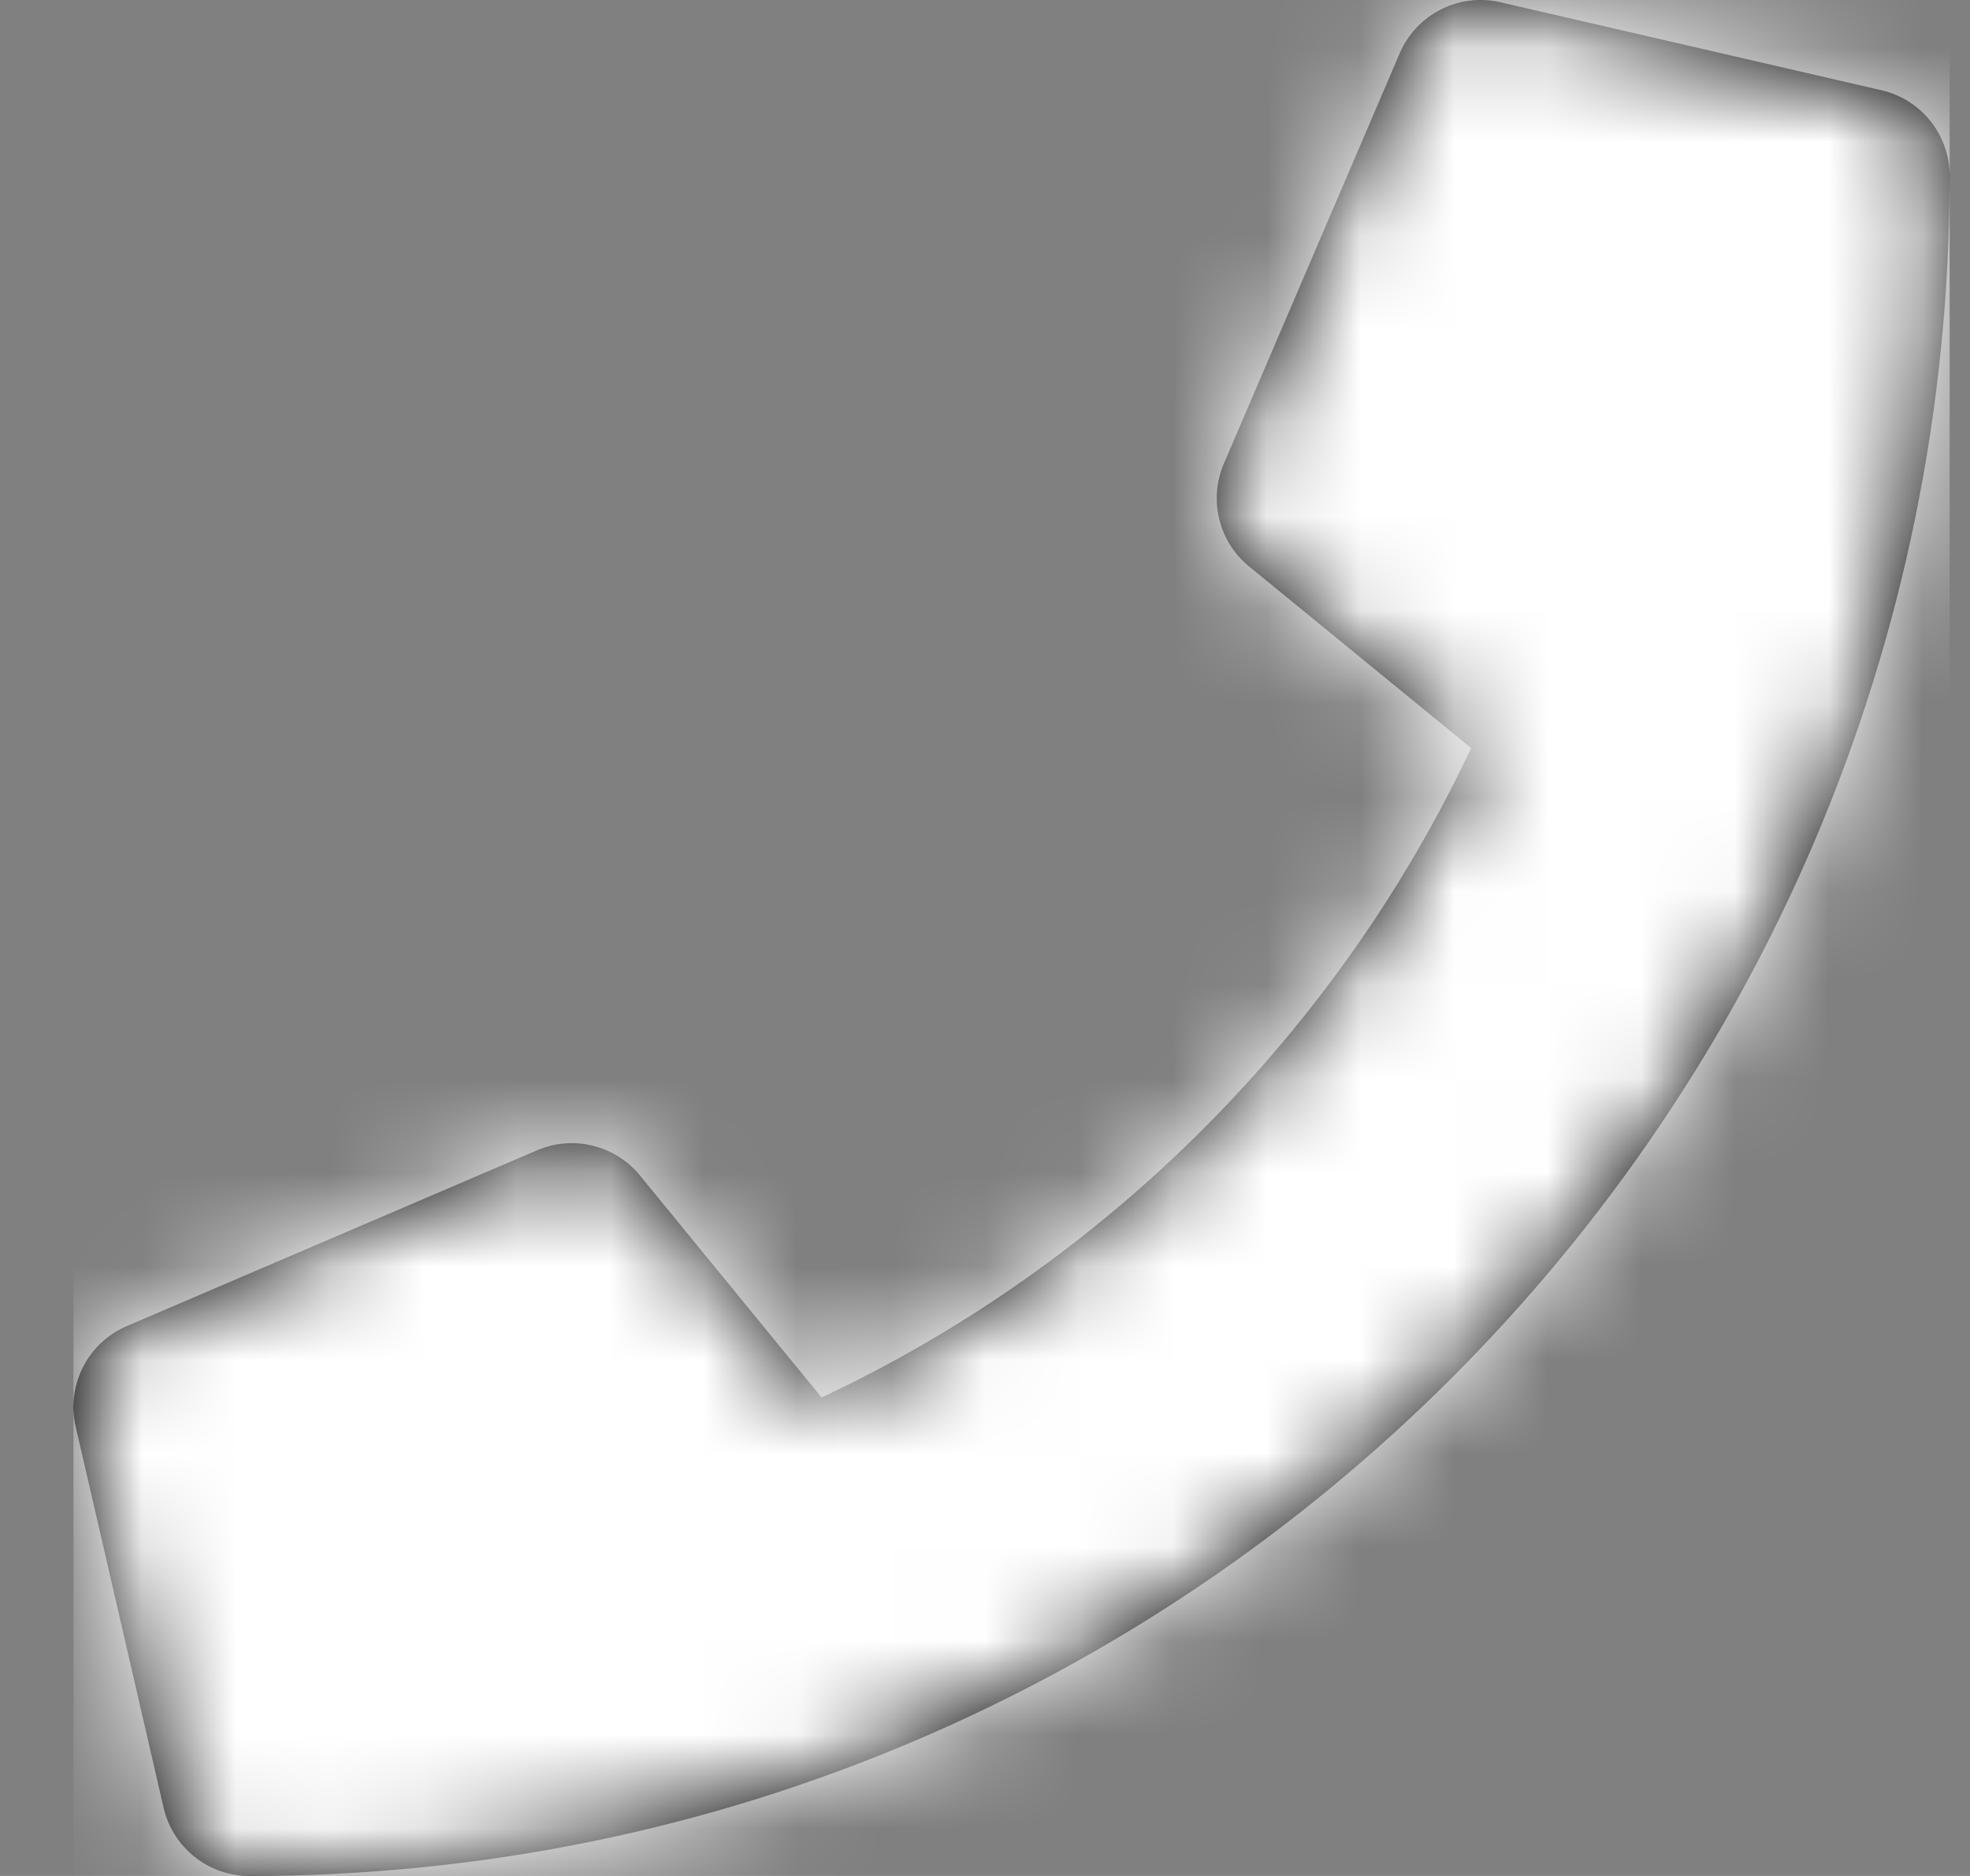
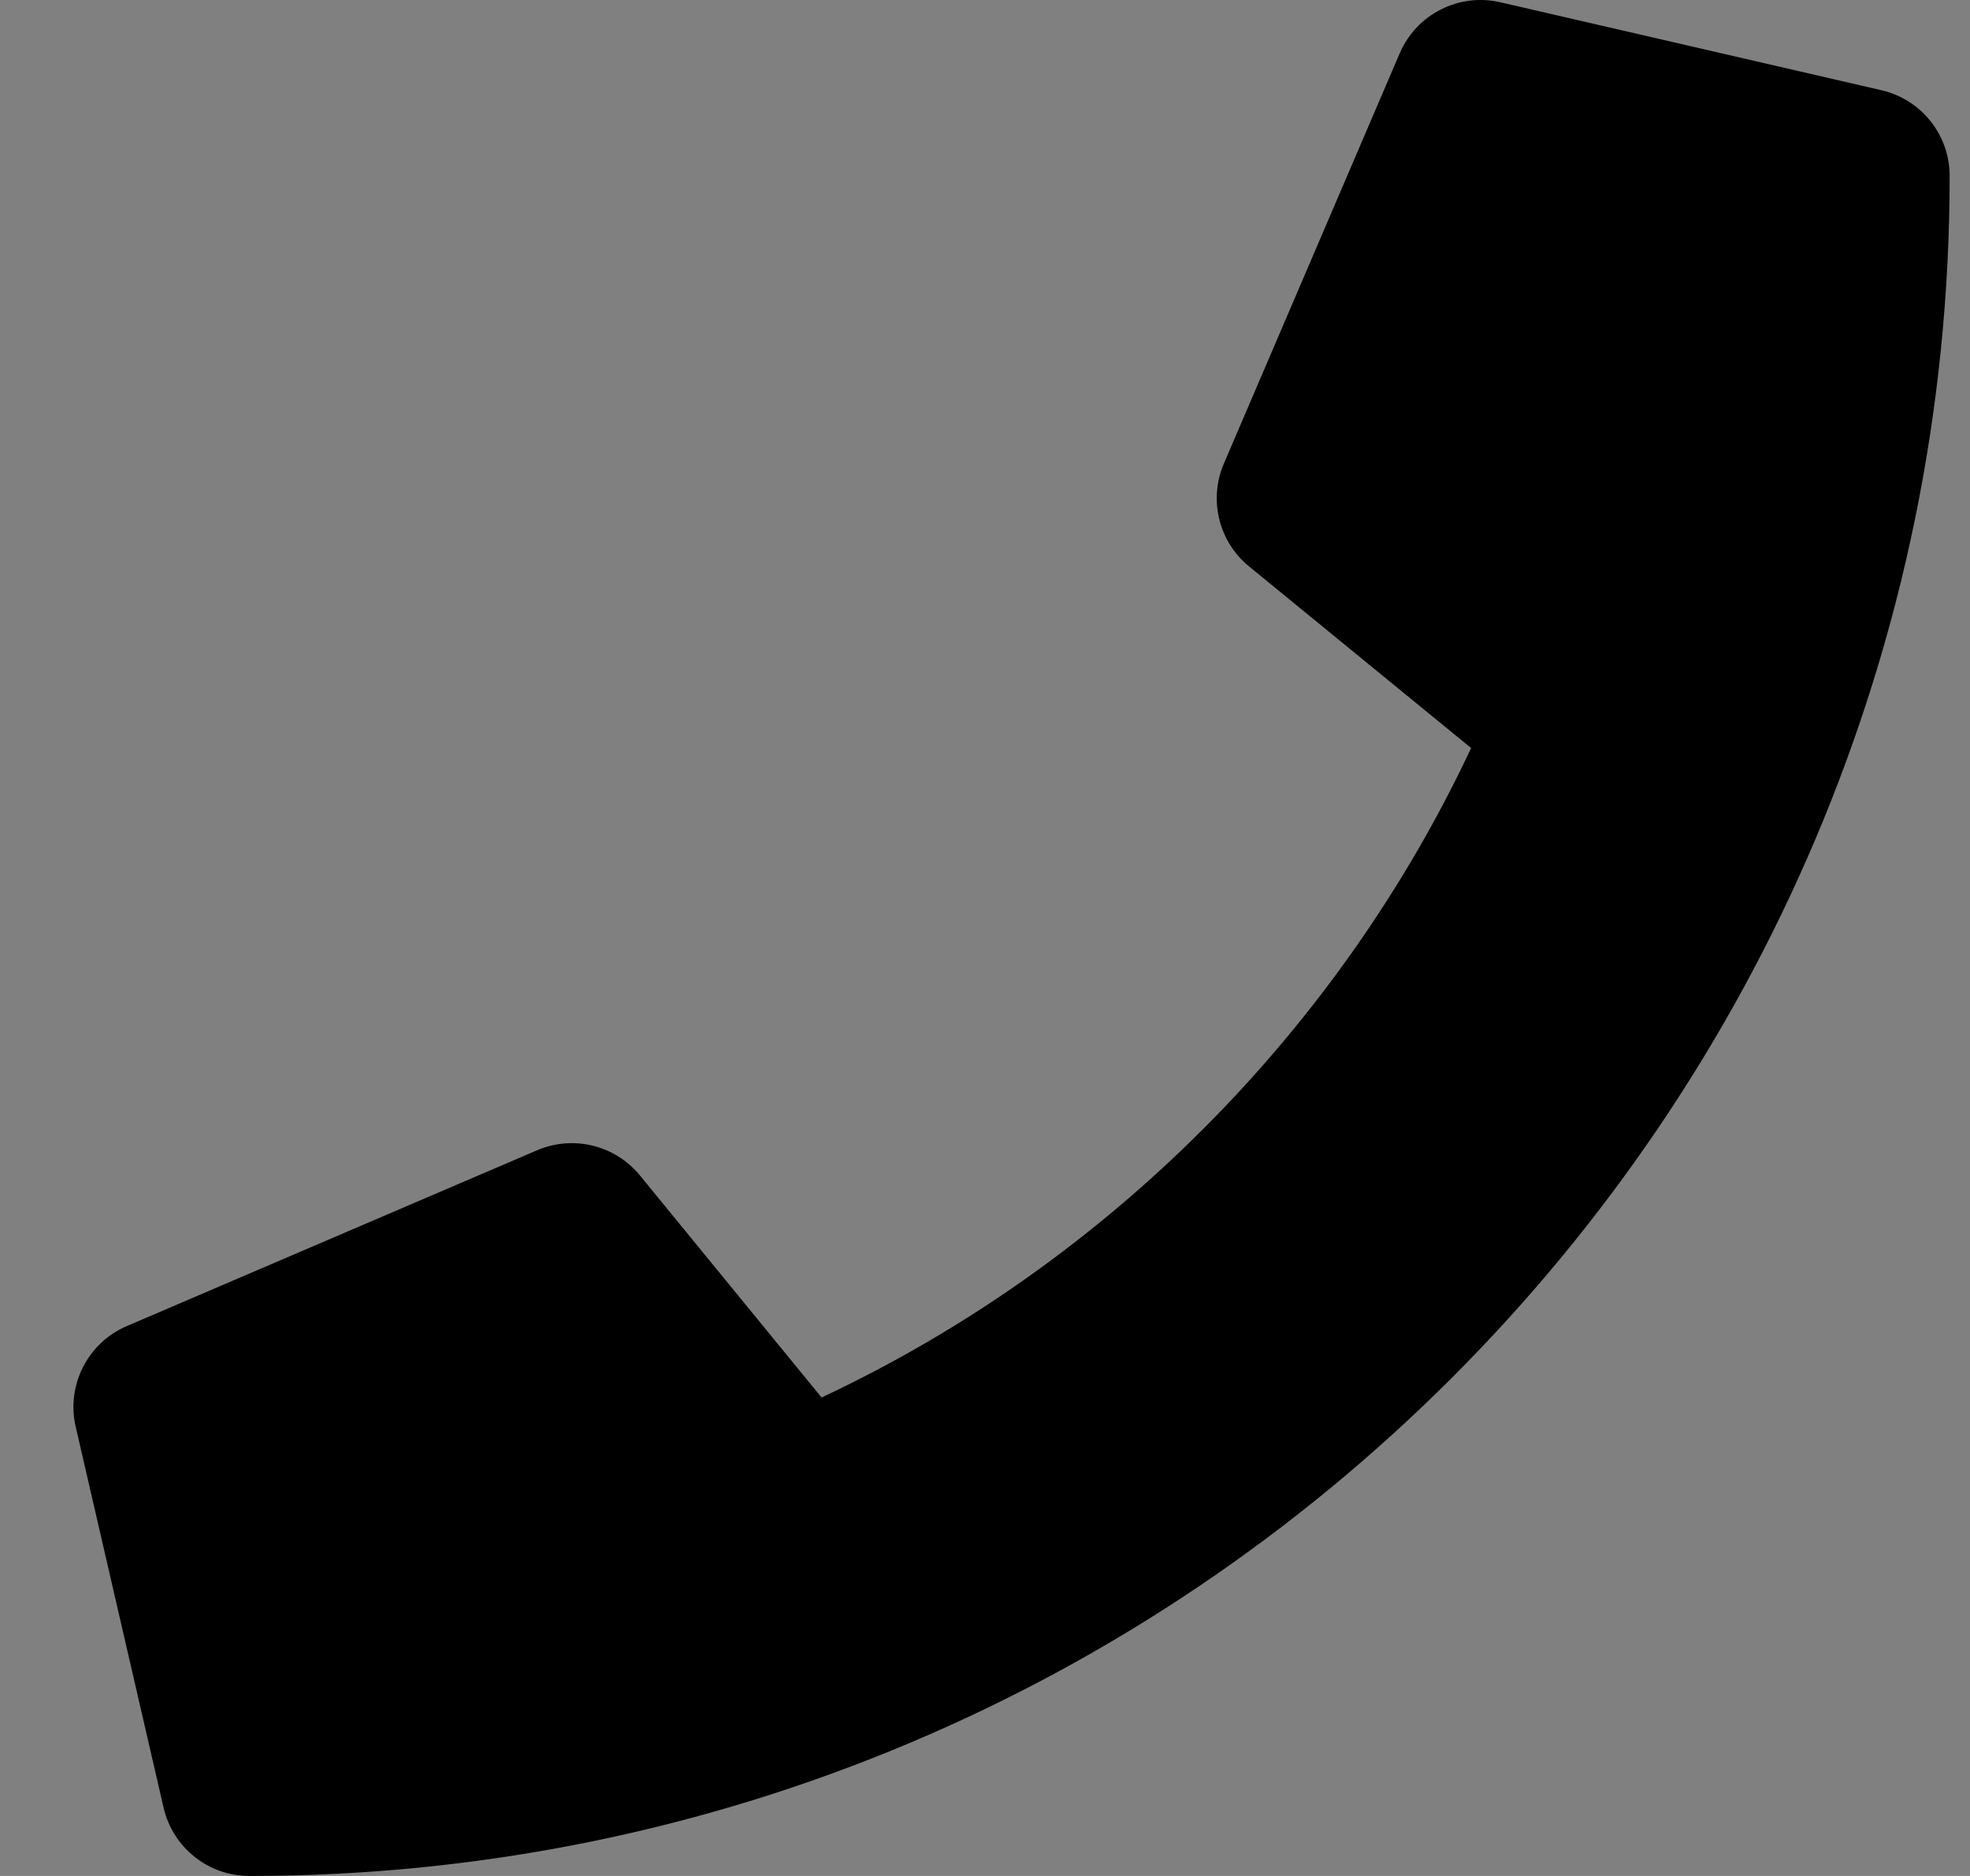
<svg xmlns="http://www.w3.org/2000/svg" width="21" height="20" viewBox="0 0 21 20" fill="none">
  <rect x="0" y="0" width="21" height="20" fill="#808080" stroke="none" />
  <path d="M20.056 0.962L15.993 0.024C15.552 -0.078 15.1 0.151 14.921 0.568L13.046 4.943C12.882 5.327 12.991 5.774 13.314 6.038L15.682 7.975C14.277 10.97 11.817 13.464 8.758 14.899L6.821 12.531C6.556 12.208 6.11 12.099 5.726 12.263L1.351 14.138C0.934 14.317 0.705 14.769 0.807 15.211L1.744 19.273C1.842 19.695 2.218 20 2.658 20C12.661 20 20.783 11.893 20.783 1.875C20.783 1.438 20.481 1.06 20.056 0.962Z" fill="black" />
  <mask id="mask0_188_6769" style="mask-type:luminance" maskUnits="userSpaceOnUse" x="0" y="0" width="21" height="20">
-     <path d="M20.056 0.962L15.993 0.024C15.552 -0.078 15.1 0.151 14.921 0.568L13.046 4.943C12.882 5.327 12.991 5.774 13.314 6.038L15.682 7.975C14.277 10.97 11.817 13.464 8.758 14.899L6.821 12.531C6.556 12.208 6.11 12.099 5.726 12.263L1.351 14.138C0.934 14.317 0.705 14.769 0.807 15.211L1.744 19.273C1.842 19.695 2.218 20 2.658 20C12.661 20 20.783 11.893 20.783 1.875C20.783 1.438 20.481 1.06 20.056 0.962Z" fill="white" />
-   </mask>
+     </mask>
  <g mask="url(#mask0_188_6769)">
-     <rect x="0.783" width="20" height="20" fill="white" />
-   </g>
+     </g>
</svg>